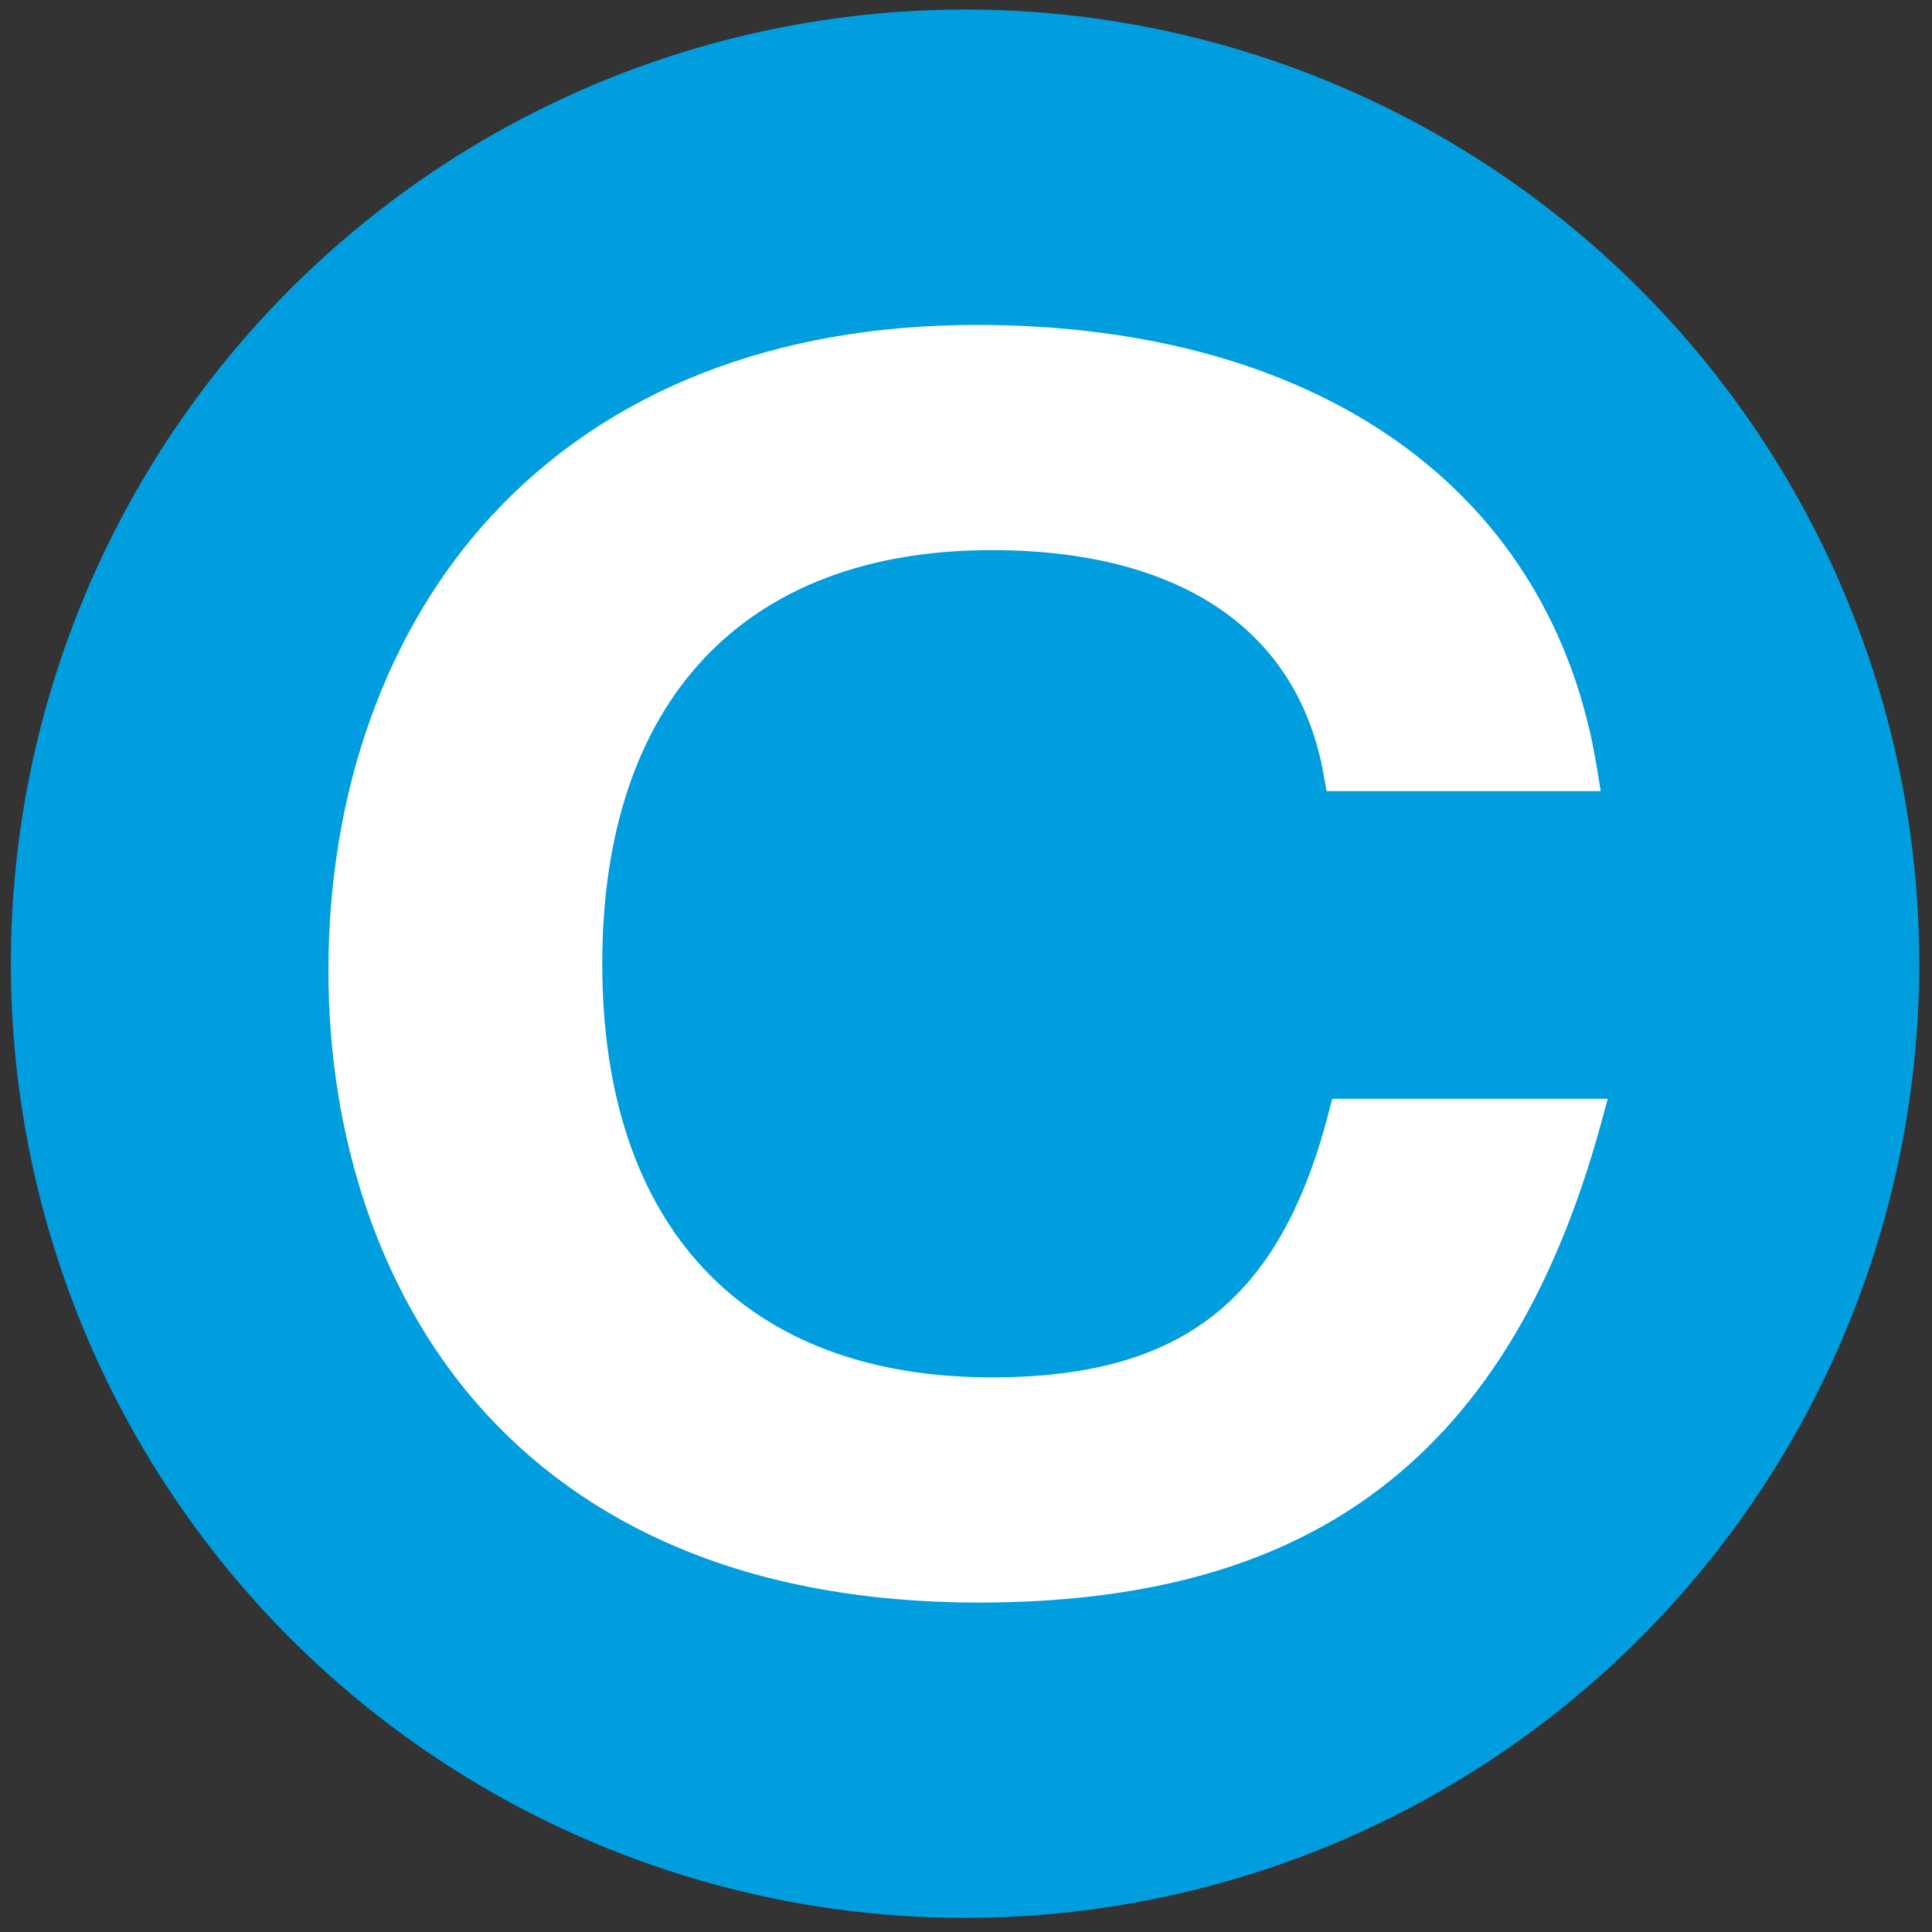
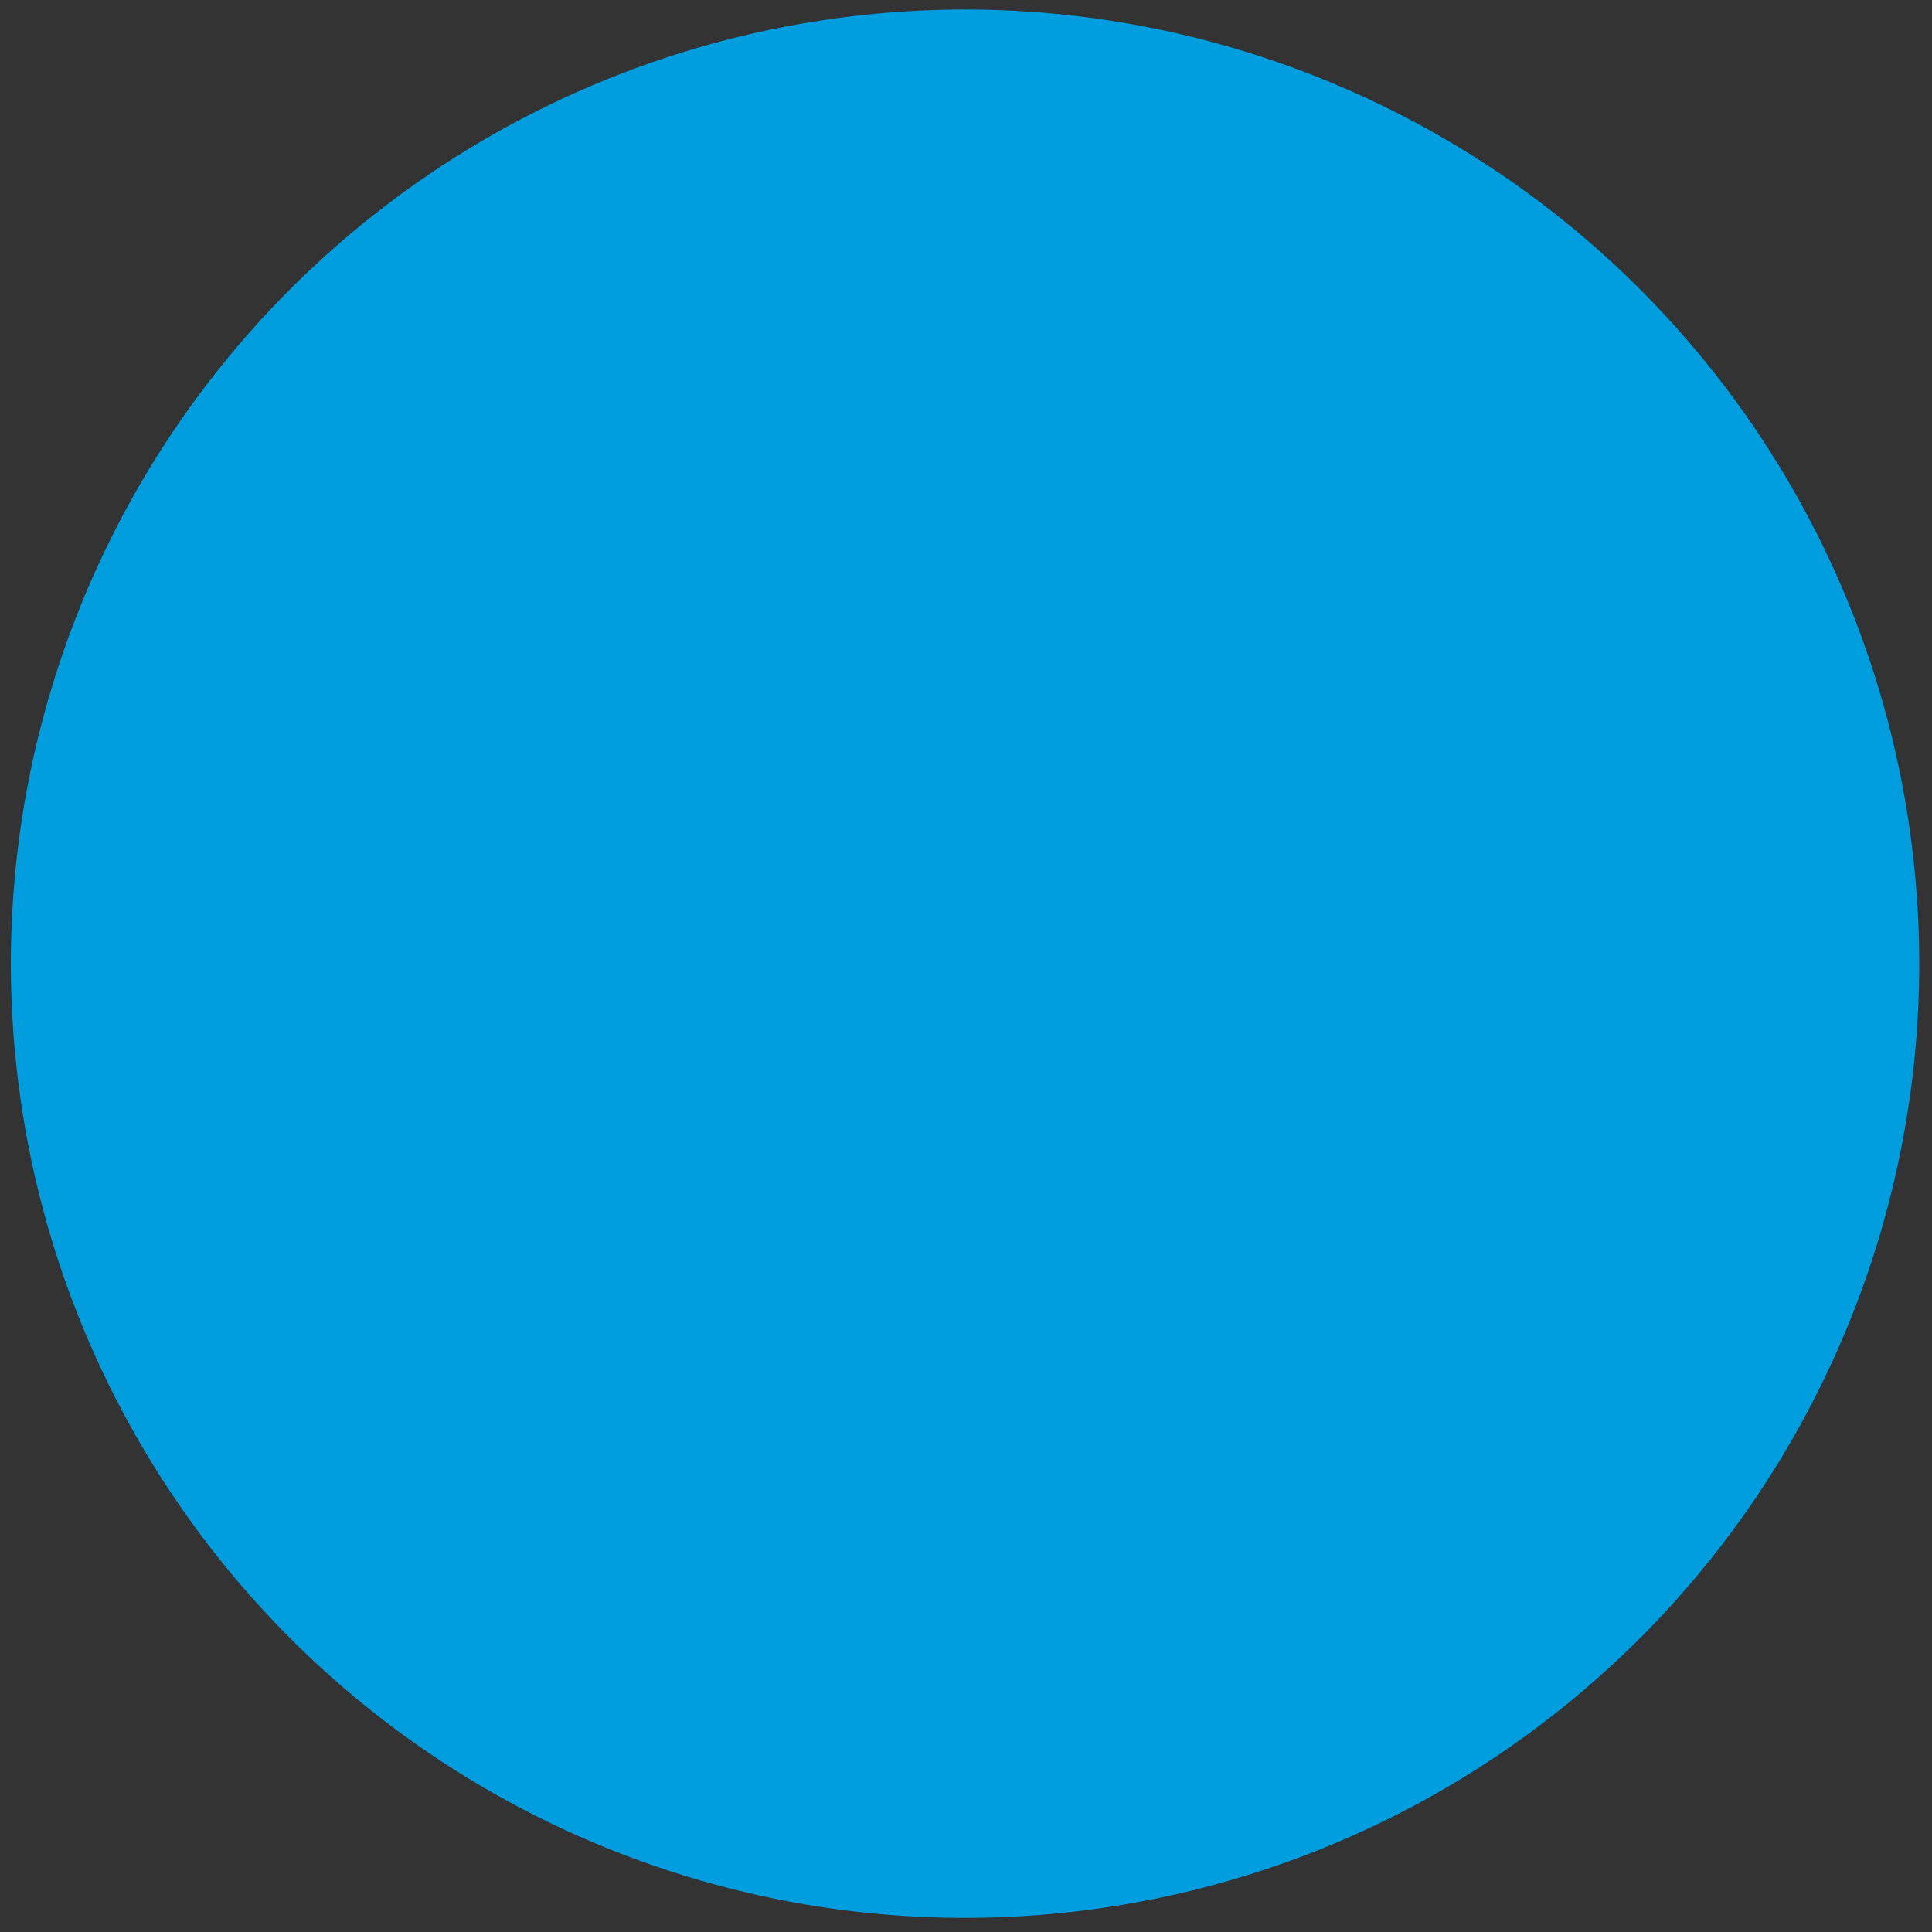
<svg xmlns="http://www.w3.org/2000/svg" version="1.1" width="1000" height="1000" viewBox="0 0 1000 1000" xml:space="preserve">
  <rect x="0" y="0" width="1000" height="1000" fill="#333333" stroke="none" />
  <desc>Created with Fabric.js 3.5.0</desc>
  <defs>
</defs>
-   <rect x="0" y="0" width="100%" height="100%" fill="rgba(255,255,255,0)" />
  <g transform="matrix(12.047 0 0 12.047 1652.948 1703.52)" id="750911">
    <g style="" vector-effect="non-scaling-stroke">
      <g transform="matrix(0.985 -0.173 0.173 0.985 -95.745 -100)" id="_x26__Zeichen">
        <ellipse style="stroke: none; stroke-width: 1; stroke-dasharray: none; stroke-linecap: butt; stroke-dashoffset: 0; stroke-linejoin: miter; stroke-miterlimit: 4; is-custom-font: none; font-file-url: none; fill: rgb(0,157,223); fill-rule: nonzero; opacity: 1;" cx="0" cy="0" rx="40.993" ry="40.993" />
      </g>
      <g transform="matrix(1 0 0 1 -95.614 -99.999)" id="_x26__Zeichen">
-         <path style="stroke: none; stroke-width: 1; stroke-dasharray: none; stroke-linecap: butt; stroke-dashoffset: 0; stroke-linejoin: miter; stroke-miterlimit: 4; is-custom-font: none; font-file-url: none; fill: rgb(255,255,255); fill-rule: nonzero; opacity: 1;" transform=" translate(-46.886, -42.501)" d="M 47.325 69.948 c -4.833 0 -9.171 -0.794 -12.895 -2.361 c -3.43 -1.443 -6.354 -3.544 -8.693 -6.244 c -4.085 -4.717 -6.335 -11.307 -6.335 -18.558 c 0 -7.706 2.492 -14.645 7.018 -19.539 c 4.956 -5.36 12.151 -8.192 20.81 -8.192 c 14.778 0 24.751 7.12 26.677 19.047 l 0.159 0.984 H 62.287 l -0.124 -0.701 c -1.099 -6.225 -6.166 -9.654 -14.269 -9.654 c -10.63 0 -16.726 6.477 -16.726 17.771 c 0 11.293 6.097 17.771 16.726 17.771 c 8.176 0 12.369 -3.284 14.473 -11.336 l 0.166 -0.634 h 11.837 l -0.294 1.073 c -2.037 7.437 -5.3 12.681 -9.978 16.033 C 59.836 68.462 54.349 69.948 47.325 69.948 z" stroke-linecap="round" />
-       </g>
+         </g>
    </g>
  </g>
</svg>